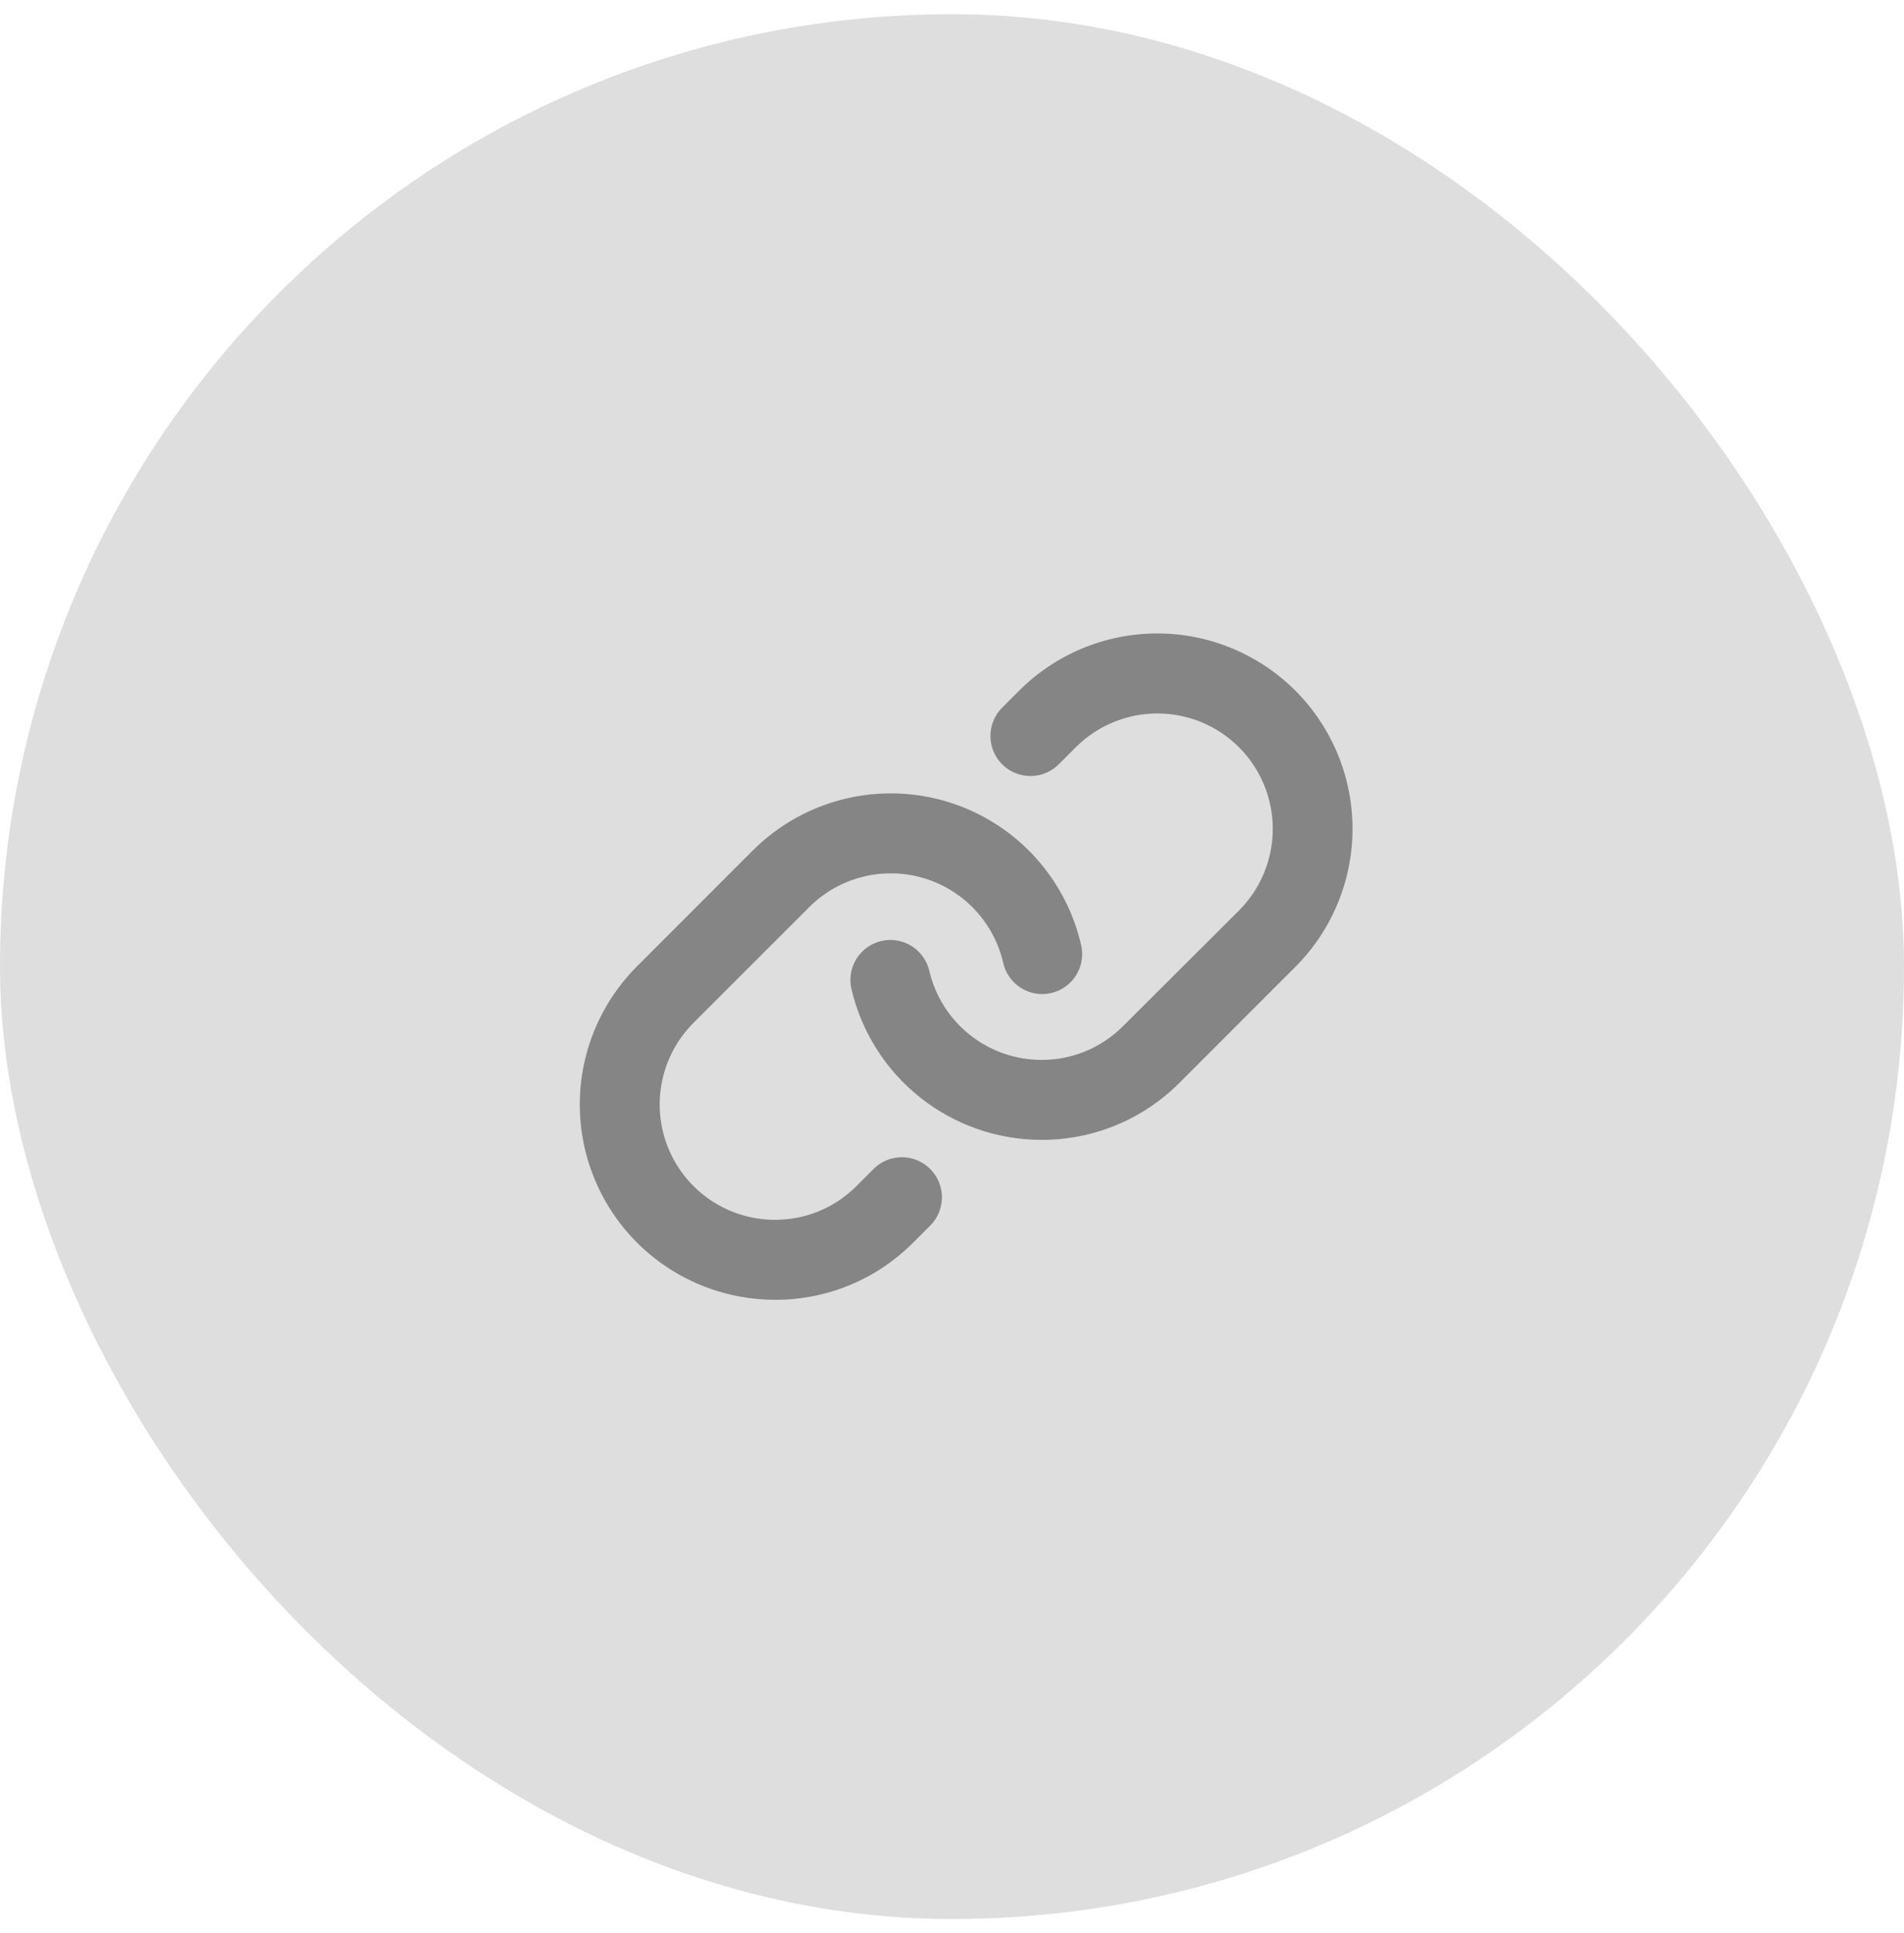
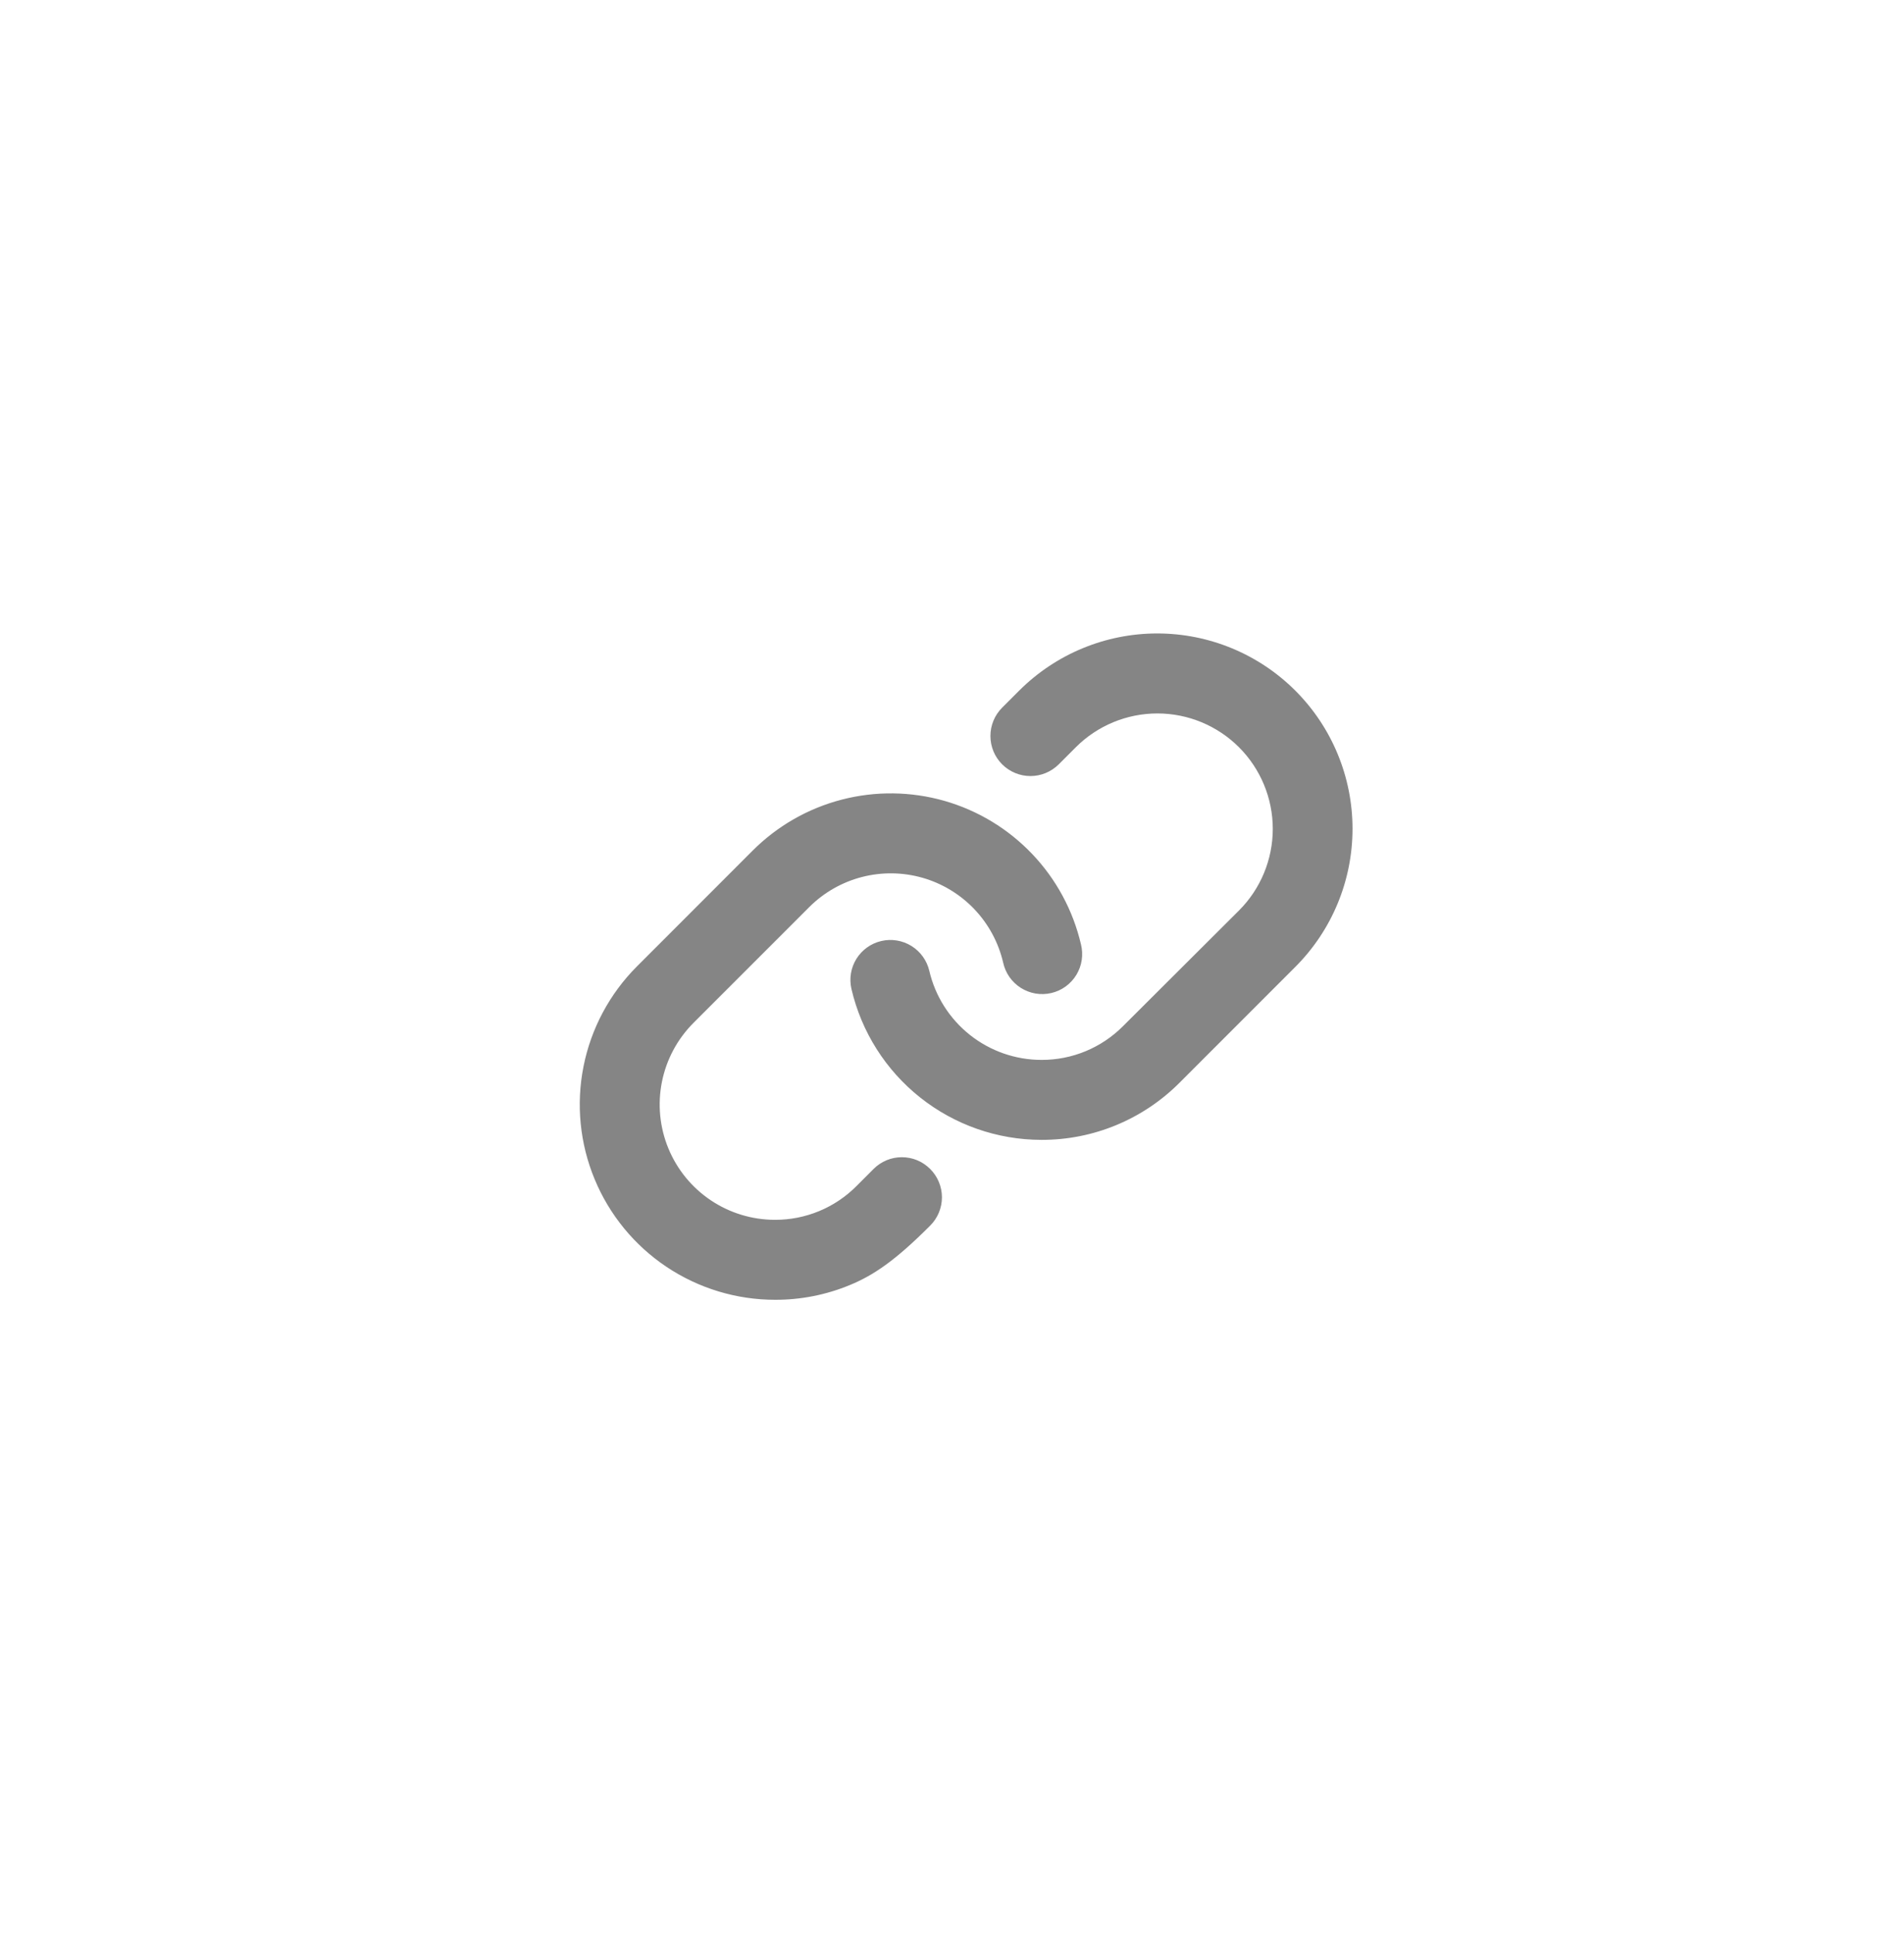
<svg xmlns="http://www.w3.org/2000/svg" width="67" height="68" viewBox="0 0 67 68" fill="none">
-   <rect y="0.5" width="67" height="67" rx="33.5" fill="#DEDEDE" />
-   <path d="M32.732 41.118C32.863 41.249 32.967 41.404 33.038 41.575C33.109 41.746 33.146 41.929 33.146 42.114C33.146 42.299 33.109 42.482 33.038 42.653C32.967 42.824 32.863 42.98 32.732 43.11L32.132 43.71C31.495 44.349 30.738 44.856 29.904 45.201C29.07 45.546 28.176 45.722 27.273 45.719C25.914 45.719 24.586 45.316 23.456 44.562C22.326 43.807 21.445 42.734 20.925 41.478C20.404 40.223 20.268 38.841 20.534 37.508C20.799 36.176 21.454 34.951 22.415 33.991L26.487 29.918C27.353 29.052 28.435 28.433 29.621 28.126C30.806 27.819 32.053 27.834 33.231 28.169C34.408 28.505 35.475 29.15 36.32 30.037C37.165 30.923 37.758 32.02 38.037 33.212C38.083 33.394 38.093 33.583 38.065 33.768C38.038 33.953 37.973 34.13 37.876 34.29C37.779 34.45 37.651 34.589 37.499 34.699C37.347 34.809 37.175 34.887 36.993 34.929C36.811 34.972 36.622 34.977 36.438 34.946C36.253 34.914 36.077 34.846 35.919 34.746C35.761 34.645 35.625 34.514 35.518 34.361C35.412 34.207 35.337 34.033 35.298 33.85C35.133 33.146 34.782 32.499 34.283 31.976C33.783 31.453 33.153 31.072 32.458 30.874C31.762 30.676 31.026 30.668 30.326 30.849C29.626 31.031 28.987 31.396 28.476 31.907L24.403 35.979C23.836 36.547 23.449 37.269 23.292 38.056C23.135 38.843 23.215 39.659 23.522 40.4C23.829 41.142 24.349 41.776 25.016 42.222C25.683 42.668 26.467 42.906 27.27 42.906C27.803 42.908 28.331 42.804 28.824 42.6C29.317 42.396 29.764 42.096 30.14 41.718L30.739 41.118C30.869 40.987 31.025 40.883 31.196 40.811C31.367 40.74 31.55 40.704 31.735 40.704C31.921 40.704 32.104 40.74 32.275 40.811C32.446 40.883 32.601 40.987 32.732 41.118ZM45.582 24.293C44.293 23.005 42.545 22.281 40.722 22.281C38.9 22.281 37.152 23.005 35.863 24.293L35.264 24.892C35 25.156 34.852 25.515 34.852 25.888C34.852 26.262 35 26.62 35.264 26.884C35.529 27.148 35.887 27.297 36.261 27.297C36.634 27.297 36.992 27.148 37.257 26.884L37.857 26.284C38.618 25.523 39.651 25.095 40.728 25.095C41.804 25.095 42.837 25.523 43.599 26.284C44.36 27.046 44.788 28.079 44.788 29.155C44.788 30.232 44.36 31.265 43.599 32.026L39.519 36.093C39.143 36.471 38.696 36.771 38.203 36.975C37.711 37.179 37.183 37.283 36.65 37.281C35.735 37.281 34.847 36.971 34.131 36.403C33.414 35.834 32.91 35.041 32.702 34.15C32.617 33.787 32.392 33.472 32.075 33.275C31.758 33.078 31.376 33.014 31.013 33.099C30.649 33.183 30.335 33.409 30.137 33.725C29.94 34.042 29.877 34.424 29.962 34.788C30.314 36.295 31.166 37.64 32.379 38.603C33.592 39.566 35.095 40.092 36.644 40.094H36.65C37.552 40.096 38.447 39.92 39.281 39.574C40.115 39.229 40.872 38.722 41.509 38.082L45.582 34.009C46.22 33.371 46.726 32.614 47.071 31.78C47.416 30.947 47.594 30.054 47.594 29.151C47.594 28.249 47.416 27.356 47.071 26.522C46.726 25.689 46.22 24.931 45.582 24.293Z" fill="#858585" />
+   <path d="M32.732 41.118C32.863 41.249 32.967 41.404 33.038 41.575C33.109 41.746 33.146 41.929 33.146 42.114C33.146 42.299 33.109 42.482 33.038 42.653C32.967 42.824 32.863 42.98 32.732 43.11C31.495 44.349 30.738 44.856 29.904 45.201C29.07 45.546 28.176 45.722 27.273 45.719C25.914 45.719 24.586 45.316 23.456 44.562C22.326 43.807 21.445 42.734 20.925 41.478C20.404 40.223 20.268 38.841 20.534 37.508C20.799 36.176 21.454 34.951 22.415 33.991L26.487 29.918C27.353 29.052 28.435 28.433 29.621 28.126C30.806 27.819 32.053 27.834 33.231 28.169C34.408 28.505 35.475 29.15 36.32 30.037C37.165 30.923 37.758 32.02 38.037 33.212C38.083 33.394 38.093 33.583 38.065 33.768C38.038 33.953 37.973 34.13 37.876 34.29C37.779 34.45 37.651 34.589 37.499 34.699C37.347 34.809 37.175 34.887 36.993 34.929C36.811 34.972 36.622 34.977 36.438 34.946C36.253 34.914 36.077 34.846 35.919 34.746C35.761 34.645 35.625 34.514 35.518 34.361C35.412 34.207 35.337 34.033 35.298 33.85C35.133 33.146 34.782 32.499 34.283 31.976C33.783 31.453 33.153 31.072 32.458 30.874C31.762 30.676 31.026 30.668 30.326 30.849C29.626 31.031 28.987 31.396 28.476 31.907L24.403 35.979C23.836 36.547 23.449 37.269 23.292 38.056C23.135 38.843 23.215 39.659 23.522 40.4C23.829 41.142 24.349 41.776 25.016 42.222C25.683 42.668 26.467 42.906 27.27 42.906C27.803 42.908 28.331 42.804 28.824 42.6C29.317 42.396 29.764 42.096 30.14 41.718L30.739 41.118C30.869 40.987 31.025 40.883 31.196 40.811C31.367 40.74 31.55 40.704 31.735 40.704C31.921 40.704 32.104 40.74 32.275 40.811C32.446 40.883 32.601 40.987 32.732 41.118ZM45.582 24.293C44.293 23.005 42.545 22.281 40.722 22.281C38.9 22.281 37.152 23.005 35.863 24.293L35.264 24.892C35 25.156 34.852 25.515 34.852 25.888C34.852 26.262 35 26.62 35.264 26.884C35.529 27.148 35.887 27.297 36.261 27.297C36.634 27.297 36.992 27.148 37.257 26.884L37.857 26.284C38.618 25.523 39.651 25.095 40.728 25.095C41.804 25.095 42.837 25.523 43.599 26.284C44.36 27.046 44.788 28.079 44.788 29.155C44.788 30.232 44.36 31.265 43.599 32.026L39.519 36.093C39.143 36.471 38.696 36.771 38.203 36.975C37.711 37.179 37.183 37.283 36.65 37.281C35.735 37.281 34.847 36.971 34.131 36.403C33.414 35.834 32.91 35.041 32.702 34.15C32.617 33.787 32.392 33.472 32.075 33.275C31.758 33.078 31.376 33.014 31.013 33.099C30.649 33.183 30.335 33.409 30.137 33.725C29.94 34.042 29.877 34.424 29.962 34.788C30.314 36.295 31.166 37.64 32.379 38.603C33.592 39.566 35.095 40.092 36.644 40.094H36.65C37.552 40.096 38.447 39.92 39.281 39.574C40.115 39.229 40.872 38.722 41.509 38.082L45.582 34.009C46.22 33.371 46.726 32.614 47.071 31.78C47.416 30.947 47.594 30.054 47.594 29.151C47.594 28.249 47.416 27.356 47.071 26.522C46.726 25.689 46.22 24.931 45.582 24.293Z" fill="#858585" />
</svg>